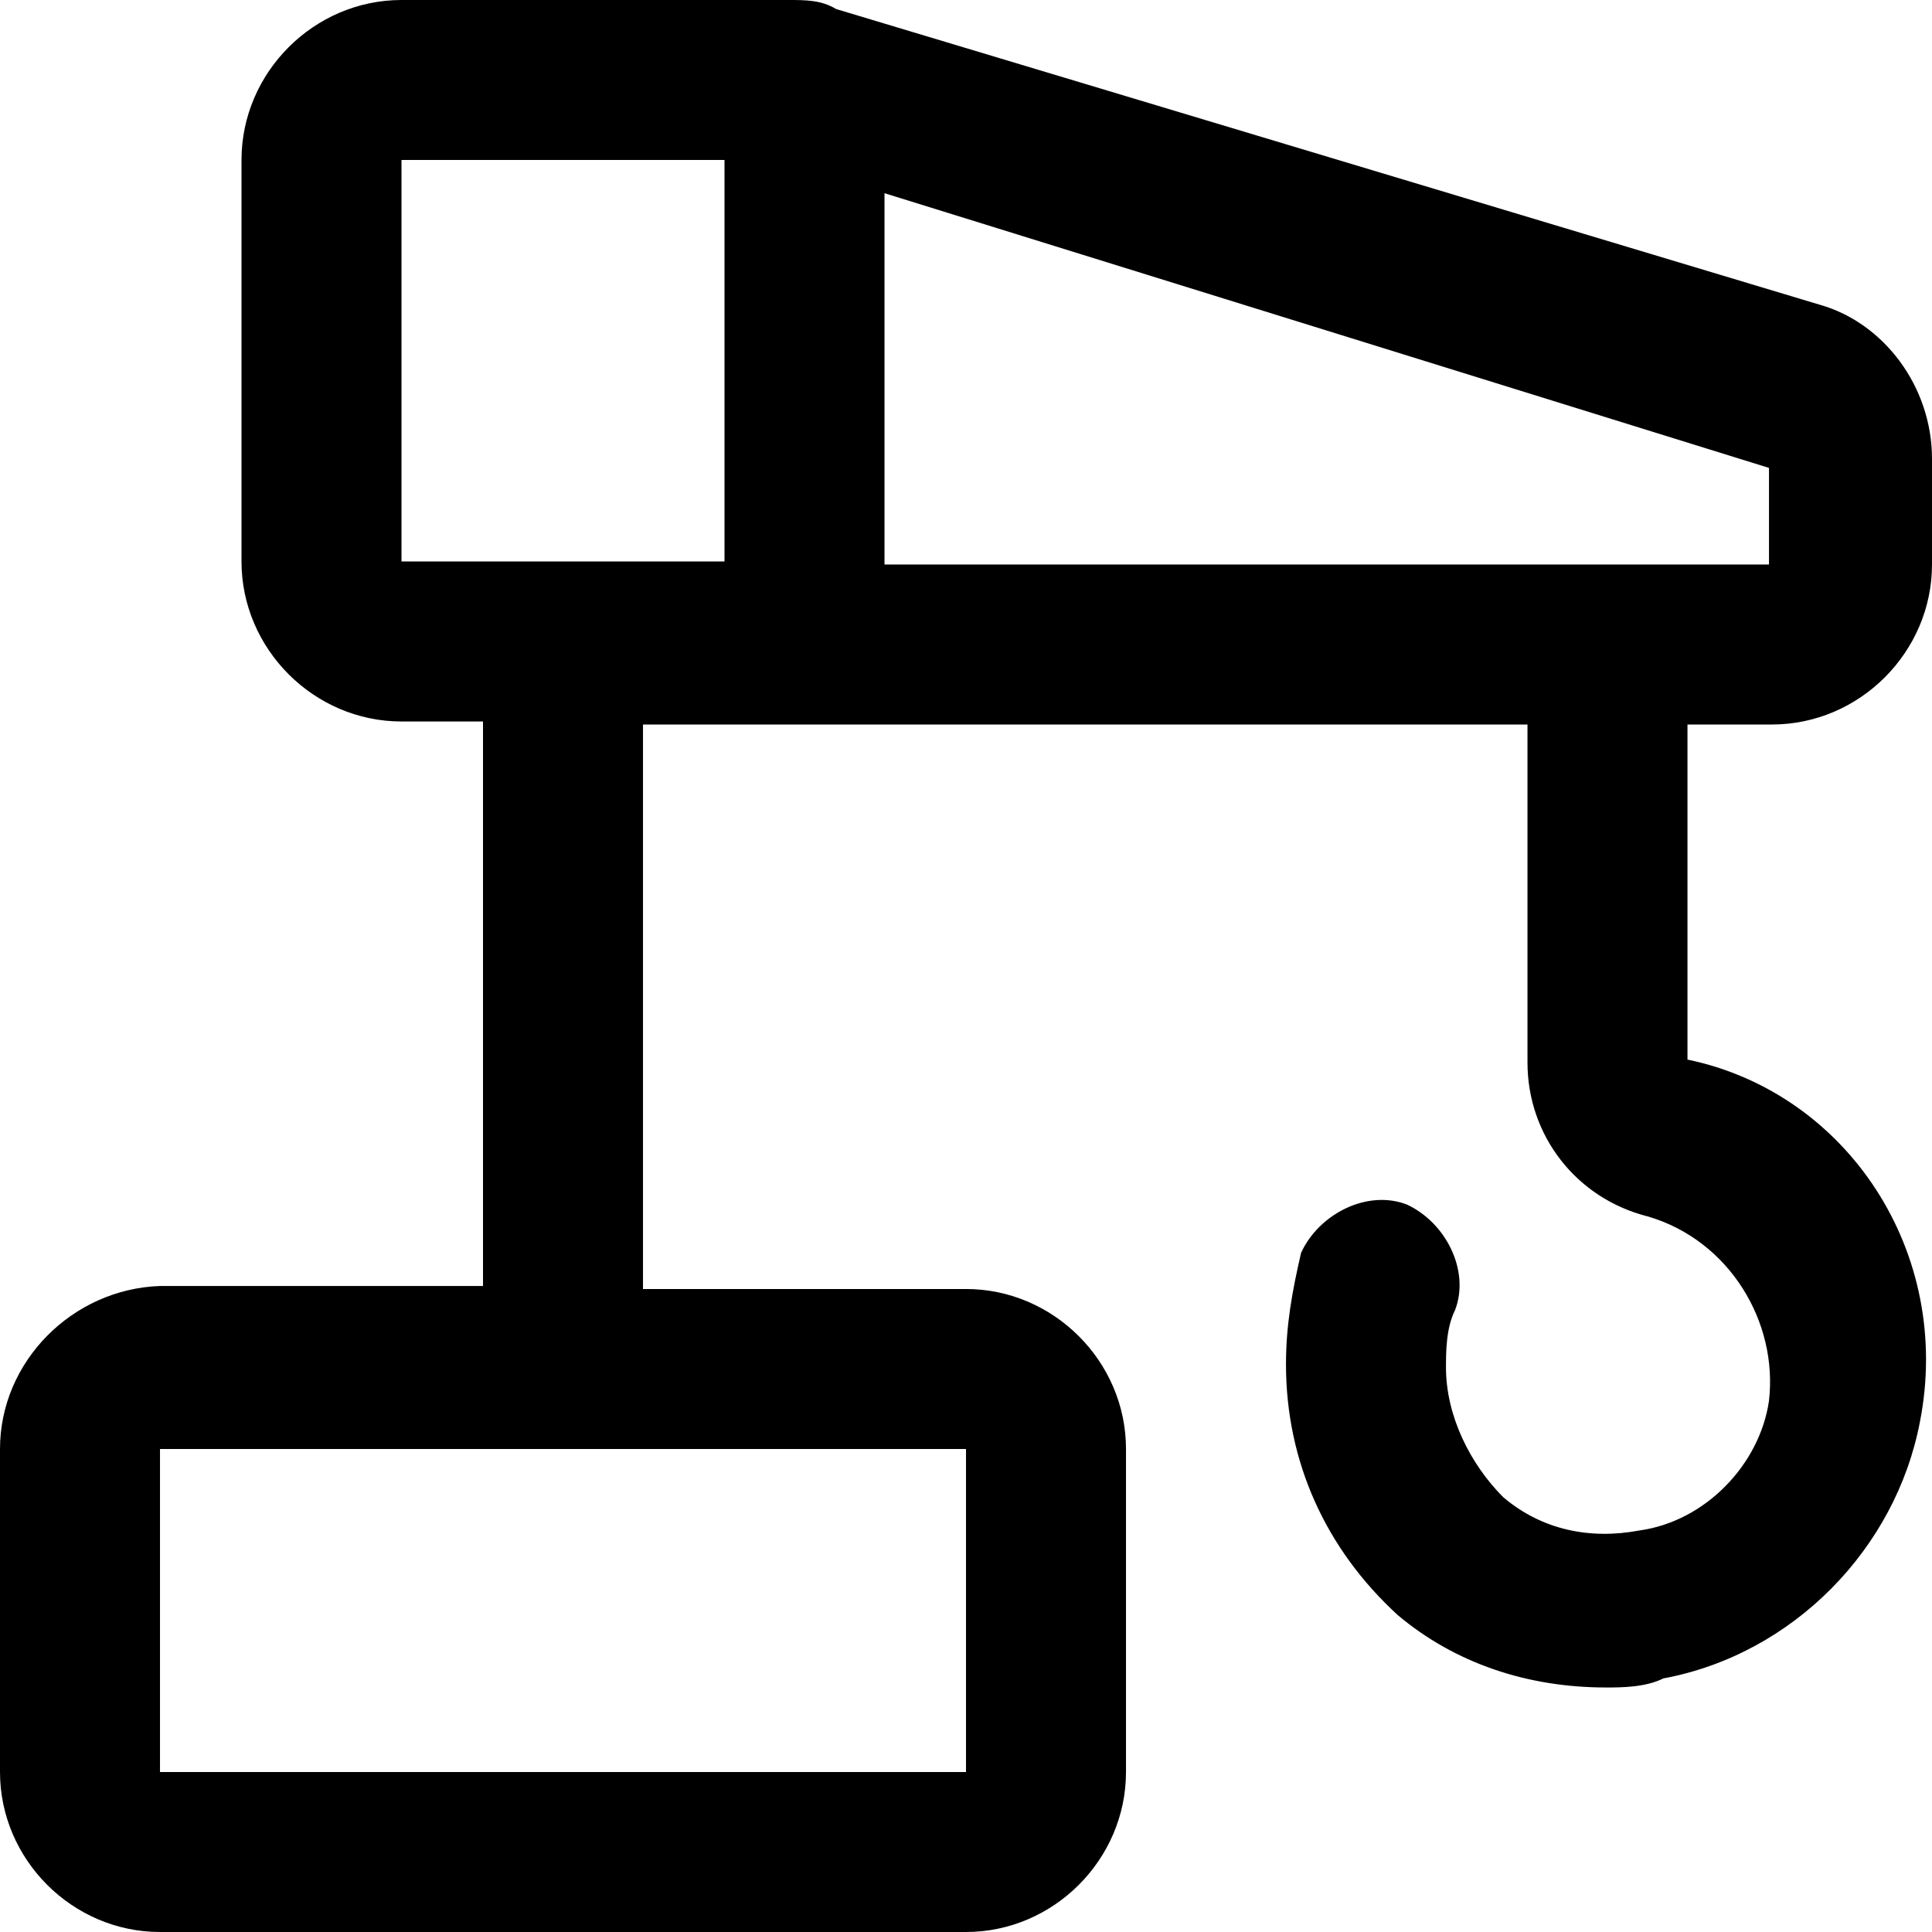
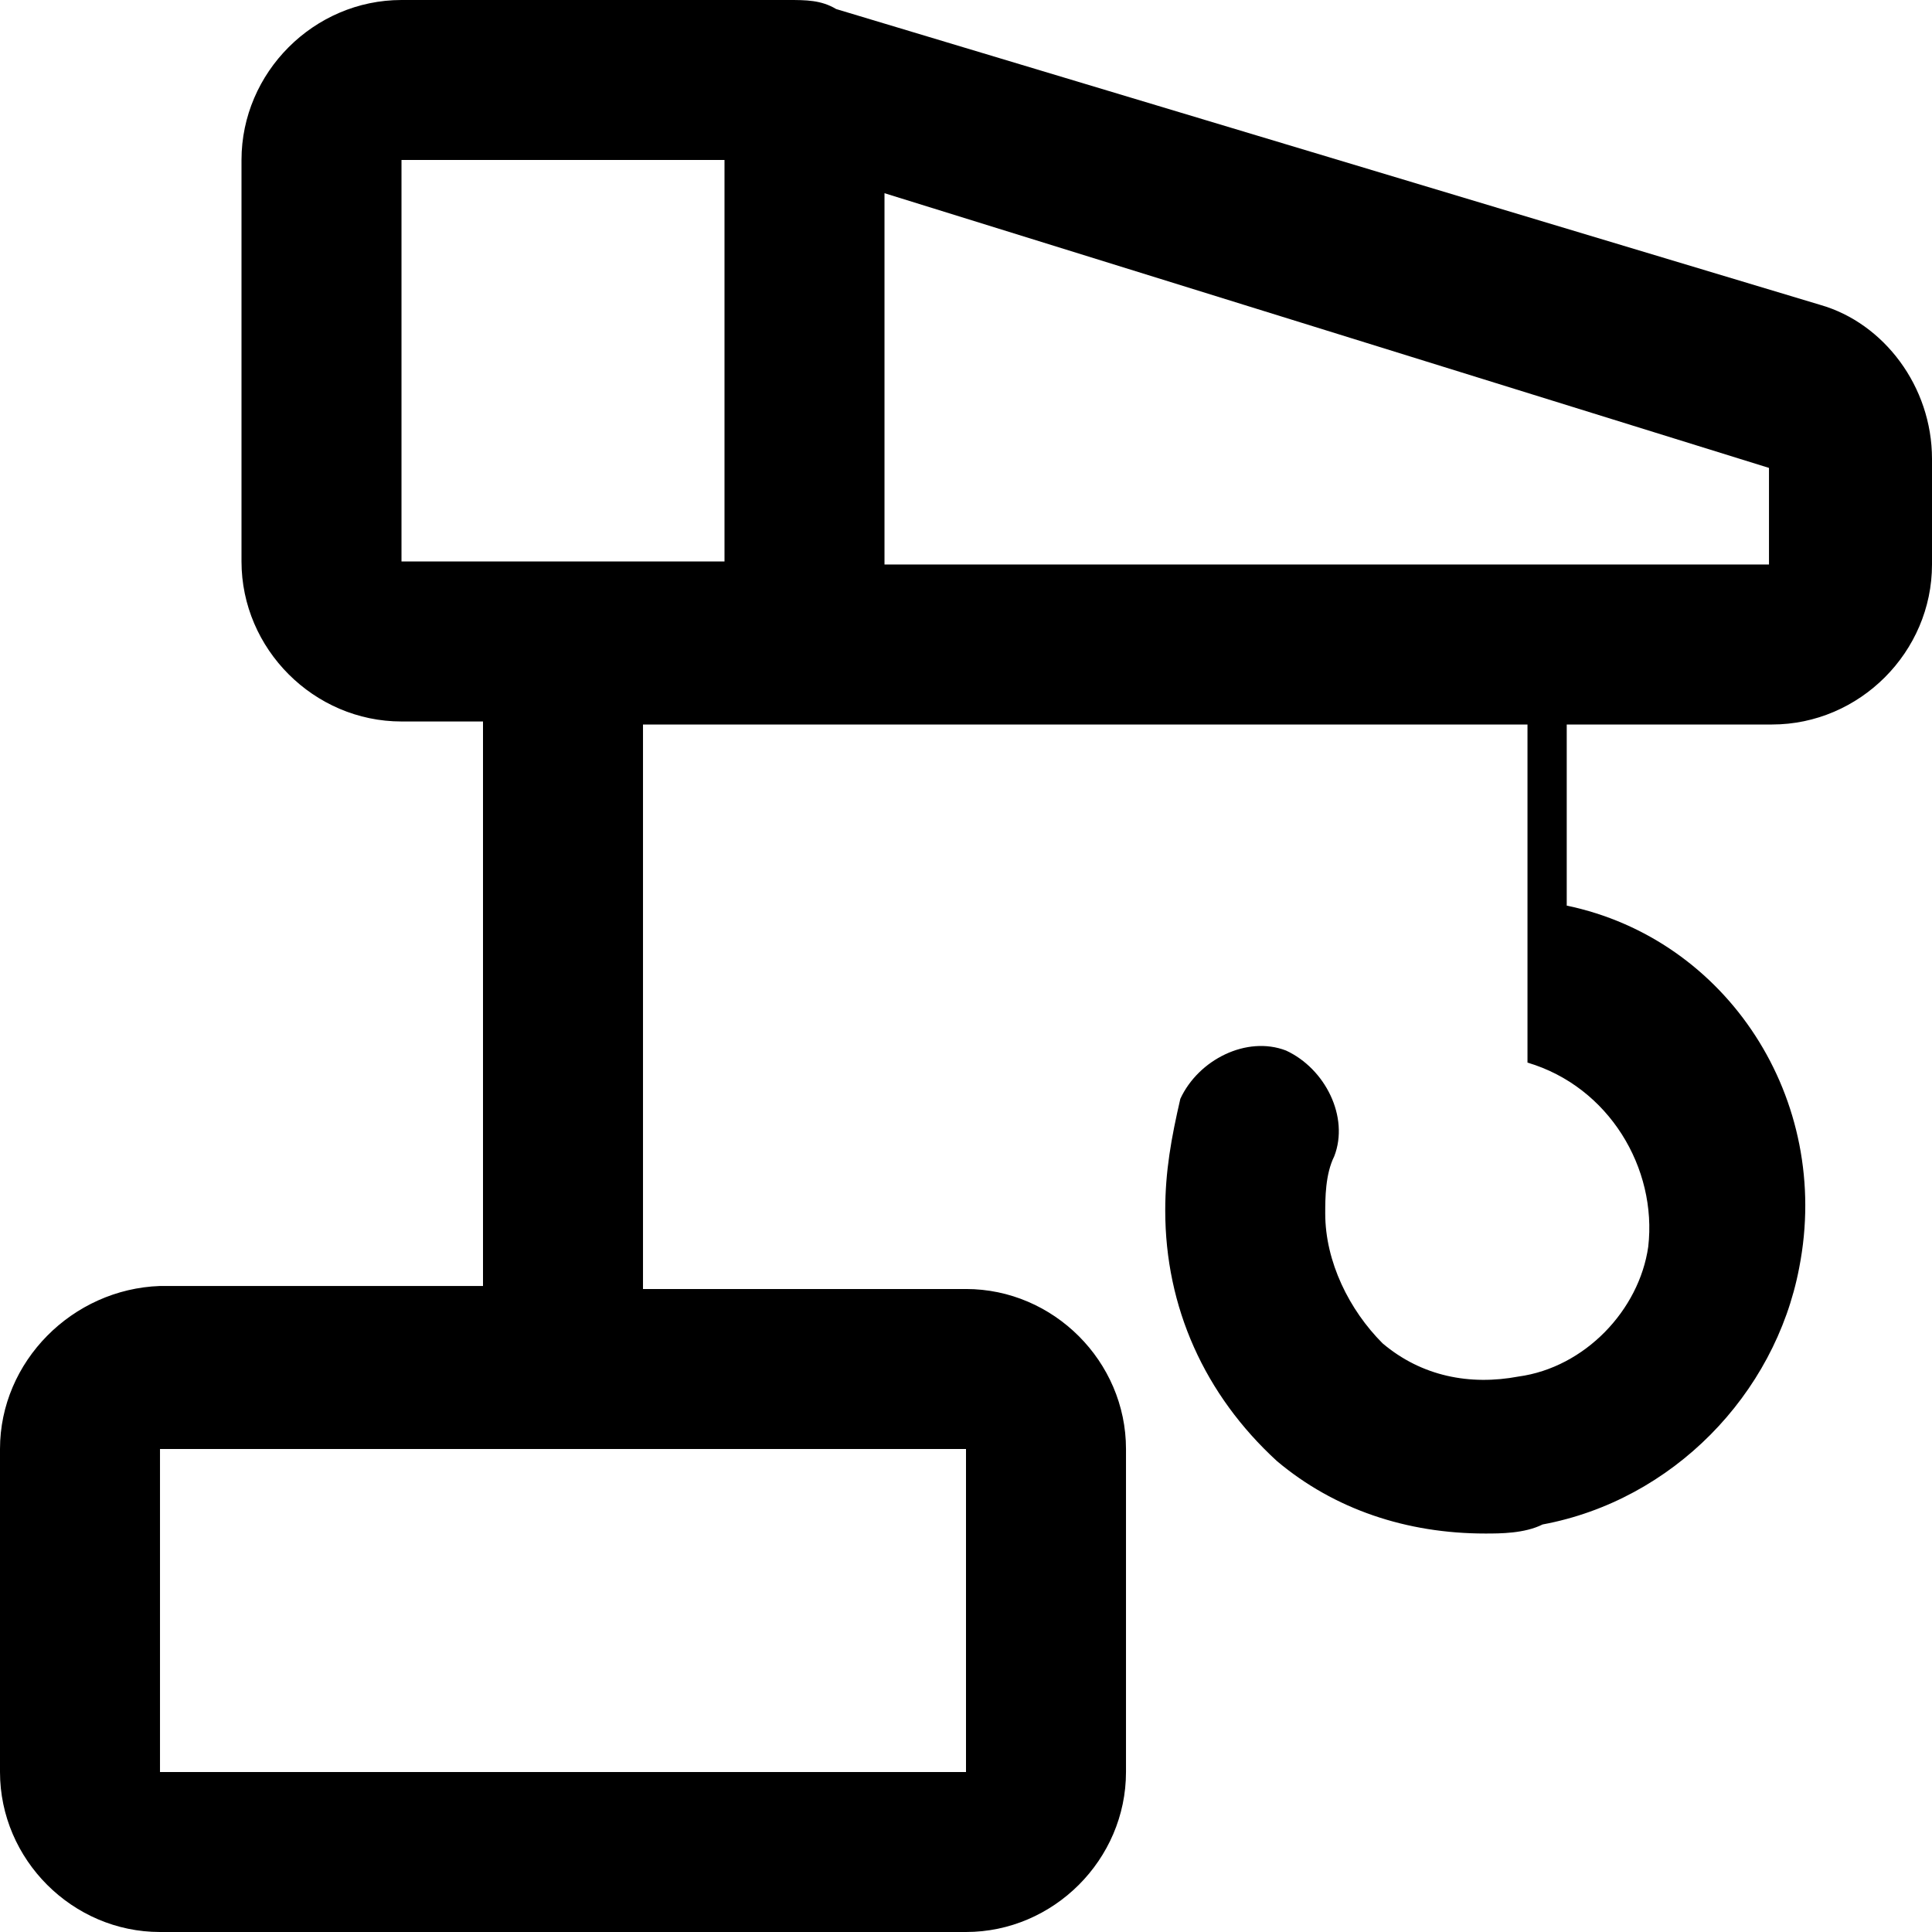
<svg xmlns="http://www.w3.org/2000/svg" version="1.1" id="Layer_1" x="0px" y="0px" viewBox="0 0 64 64" style="enable-background:new 0 0 64 64;" xml:space="preserve">
-   <path d="M58.7,24c2.9,0,5.3-2.4,5.3-5.3v-3.5c0-2.4-1.6-4.5-3.7-5.1L27.7,0.3C27.2,0,26.7,0,26.1,0H13.3C10.4,0,8,2.4,8,5.3v13.3  c0,2.9,2.4,5.3,5.3,5.3H16v18.7H5.3C2.4,42.7,0,45.1,0,48v10.7C0,61.6,2.4,64,5.3,64H32c2.9,0,5.3-2.4,5.3-5.3V48  c0-2.9-2.4-5.3-5.3-5.3H21.3V24h29.3v11.2c0,2.4,1.6,4.5,4,5.1c2.7,0.8,4.3,3.5,4,6.1c-0.3,2.1-2.1,4-4.3,4.3  c-1.6,0.3-3.2,0-4.5-1.1c-1.1-1.1-1.9-2.7-1.9-4.3c0-0.5,0-1.3,0.3-1.9c0.5-1.3-0.3-2.9-1.6-3.5c-1.3-0.5-2.9,0.3-3.5,1.6  c-0.3,1.3-0.5,2.4-0.5,3.7c0,3.2,1.3,6.1,3.7,8.3c1.9,1.6,4.3,2.4,6.9,2.4c0.5,0,1.3,0,1.9-0.3c4.3-0.8,7.7-4.3,8.5-8.5  c1.1-5.6-2.4-10.9-7.7-12V24H58.7z M32,58.7H5.3V48H32V58.7z M58.7,18.7H29.3V6.4l29.3,9.1V18.7z M13.3,5.3H24v13.3H13.3V5.3z" />
+   <path d="M58.7,24c2.9,0,5.3-2.4,5.3-5.3v-3.5c0-2.4-1.6-4.5-3.7-5.1L27.7,0.3C27.2,0,26.7,0,26.1,0H13.3C10.4,0,8,2.4,8,5.3v13.3  c0,2.9,2.4,5.3,5.3,5.3H16v18.7H5.3C2.4,42.7,0,45.1,0,48v10.7C0,61.6,2.4,64,5.3,64H32c2.9,0,5.3-2.4,5.3-5.3V48  c0-2.9-2.4-5.3-5.3-5.3H21.3V24h29.3v11.2c2.7,0.8,4.3,3.5,4,6.1c-0.3,2.1-2.1,4-4.3,4.3  c-1.6,0.3-3.2,0-4.5-1.1c-1.1-1.1-1.9-2.7-1.9-4.3c0-0.5,0-1.3,0.3-1.9c0.5-1.3-0.3-2.9-1.6-3.5c-1.3-0.5-2.9,0.3-3.5,1.6  c-0.3,1.3-0.5,2.4-0.5,3.7c0,3.2,1.3,6.1,3.7,8.3c1.9,1.6,4.3,2.4,6.9,2.4c0.5,0,1.3,0,1.9-0.3c4.3-0.8,7.7-4.3,8.5-8.5  c1.1-5.6-2.4-10.9-7.7-12V24H58.7z M32,58.7H5.3V48H32V58.7z M58.7,18.7H29.3V6.4l29.3,9.1V18.7z M13.3,5.3H24v13.3H13.3V5.3z" />
</svg>